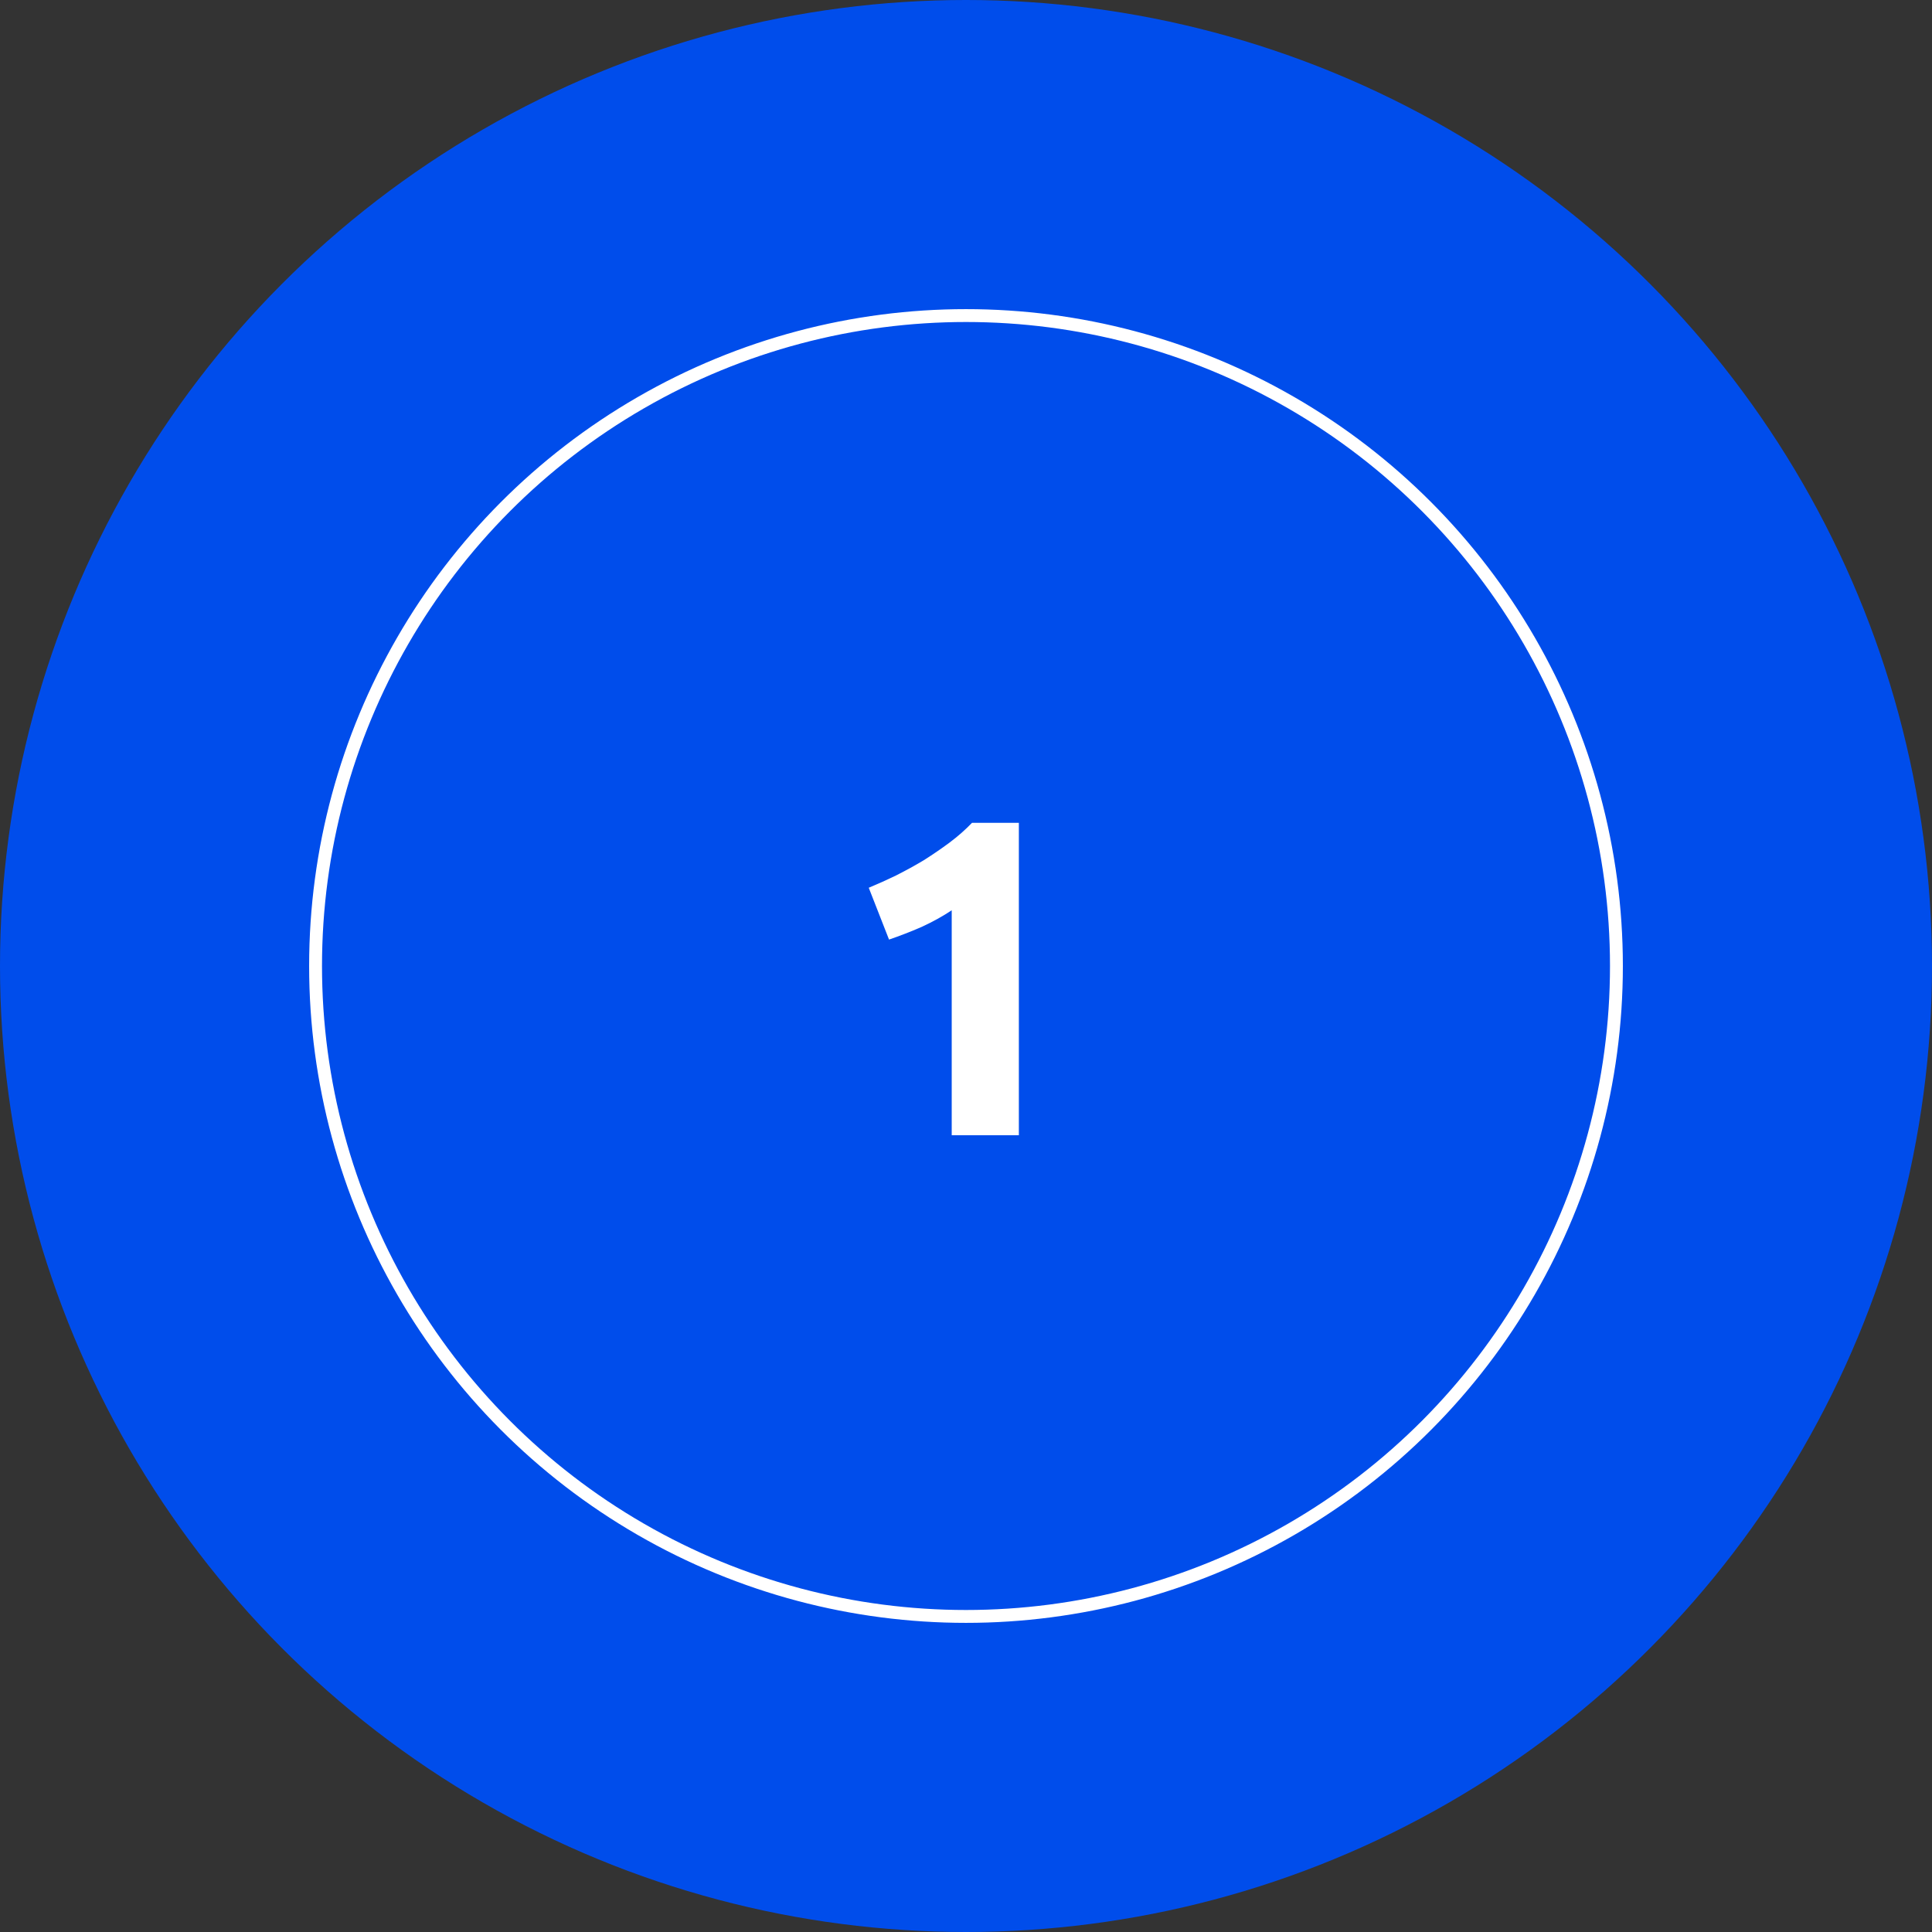
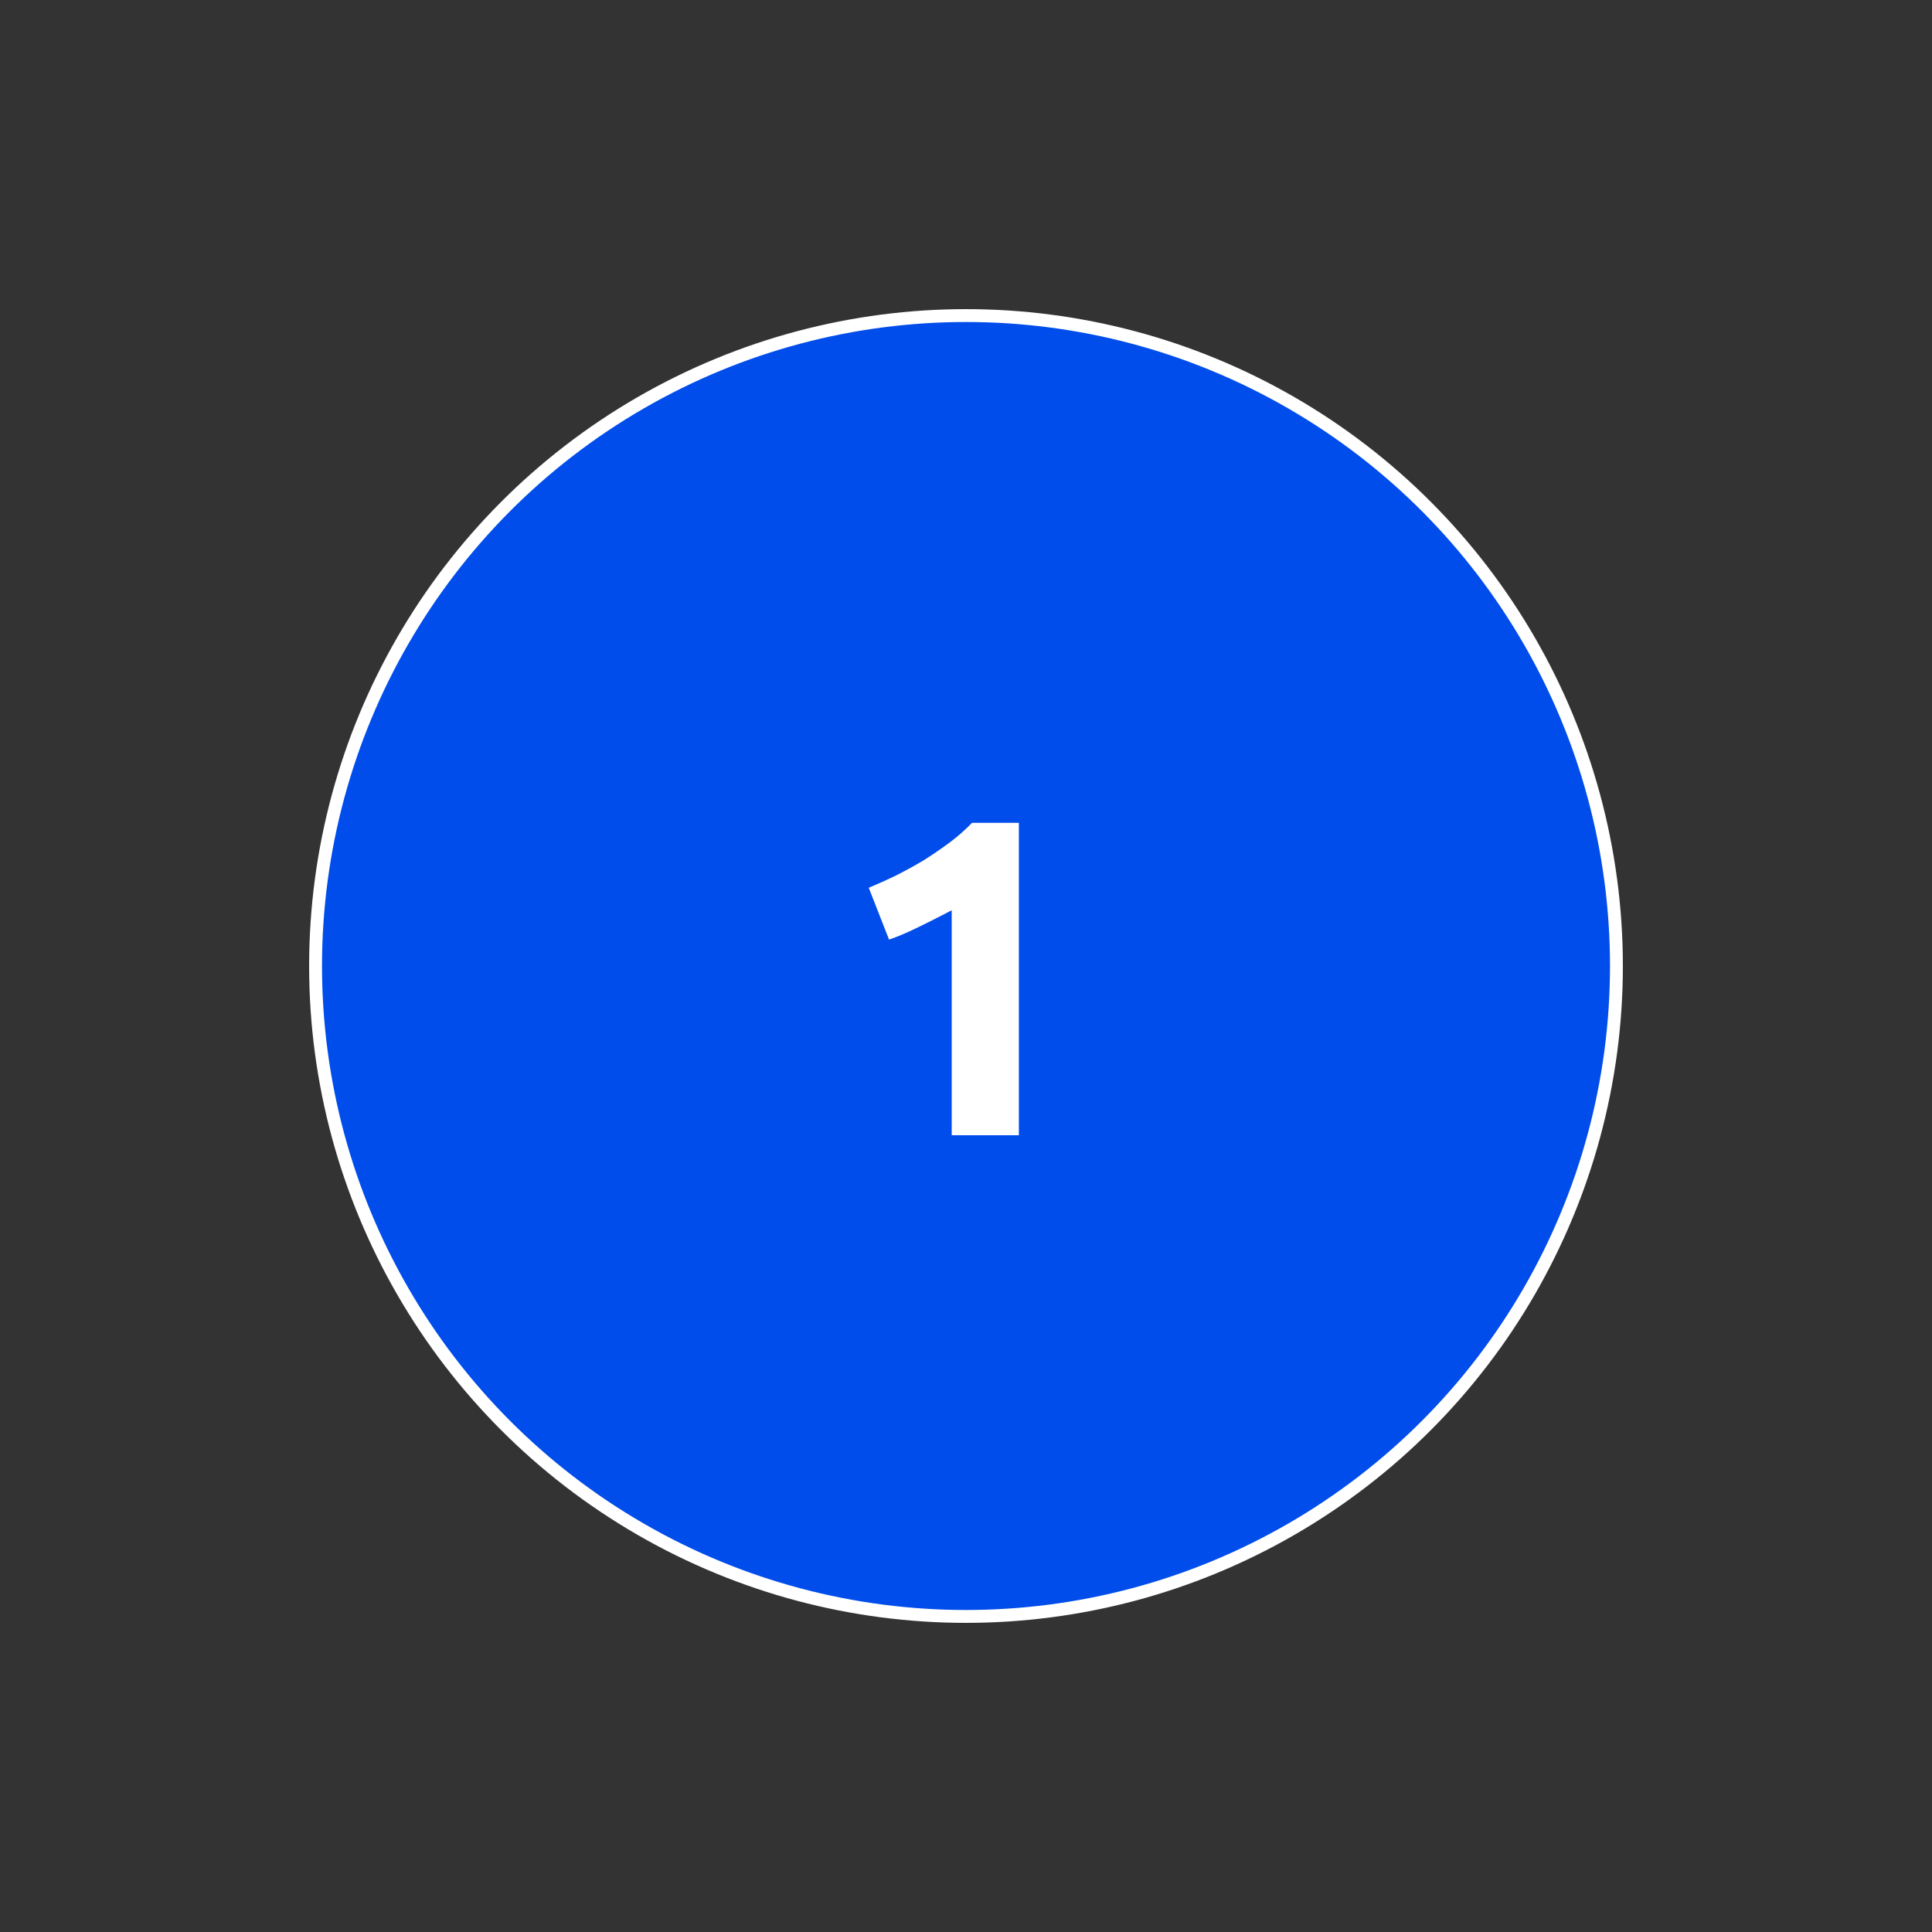
<svg xmlns="http://www.w3.org/2000/svg" width="86" height="86" viewBox="0 0 86 86" fill="none">
  <rect x="0" y="0" width="86" height="86" fill="#333333" stroke="none" />
-   <circle cx="43" cy="43" r="43" fill="#004DEB" />
  <circle cx="43" cy="43" r="28.953" fill="#004DEB" stroke="white" stroke-width="0.573" />
-   <path d="M38.671 39.517C39.059 39.356 39.461 39.176 39.875 38.975C40.303 38.761 40.718 38.533 41.119 38.293C41.521 38.038 41.902 37.778 42.263 37.51C42.638 37.229 42.972 36.935 43.267 36.627H45.353V50.533H42.364V40.52C41.962 40.788 41.514 41.035 41.019 41.263C40.524 41.477 40.042 41.664 39.574 41.824L38.671 39.517Z" fill="white" />
+   <path d="M38.671 39.517C39.059 39.356 39.461 39.176 39.875 38.975C40.303 38.761 40.718 38.533 41.119 38.293C41.521 38.038 41.902 37.778 42.263 37.51C42.638 37.229 42.972 36.935 43.267 36.627H45.353V50.533H42.364V40.52C40.524 41.477 40.042 41.664 39.574 41.824L38.671 39.517Z" fill="white" />
</svg>